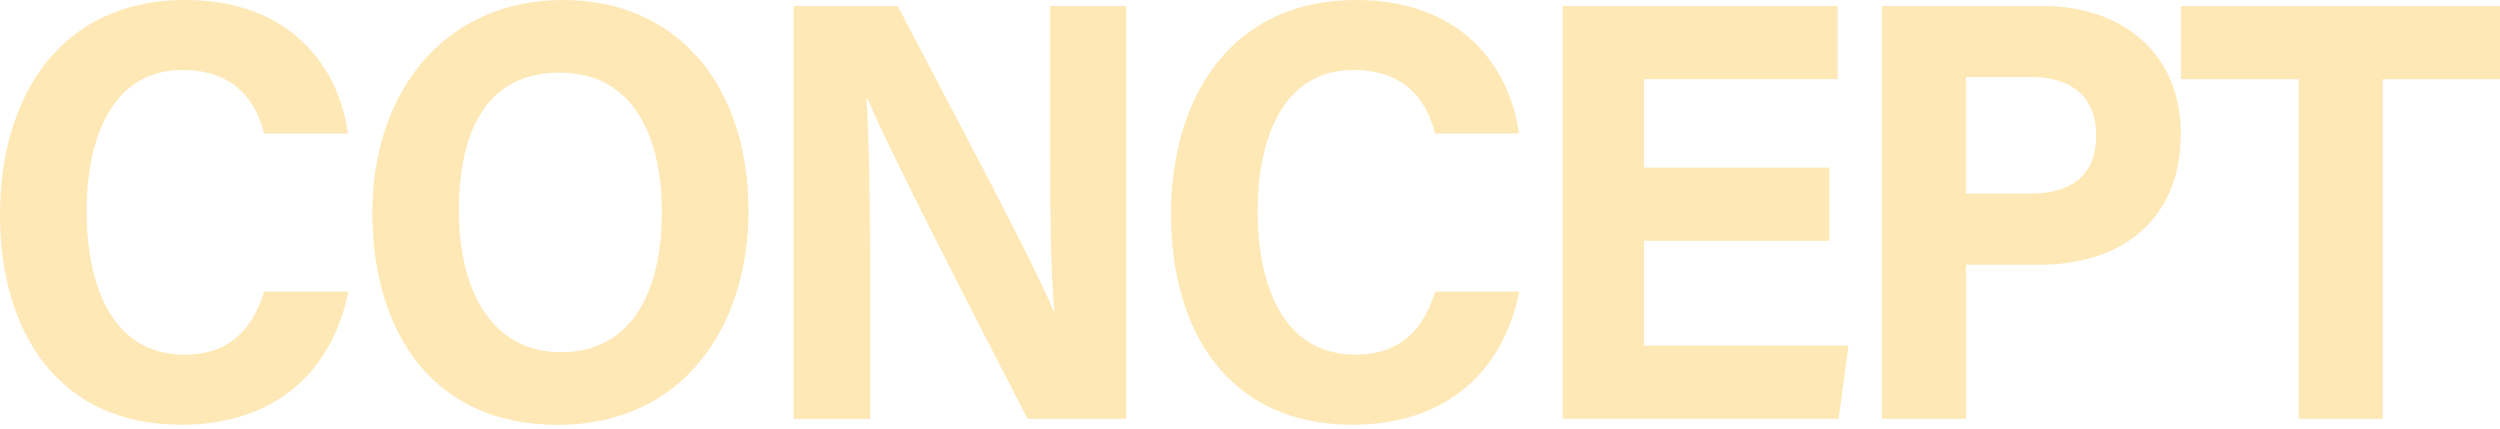
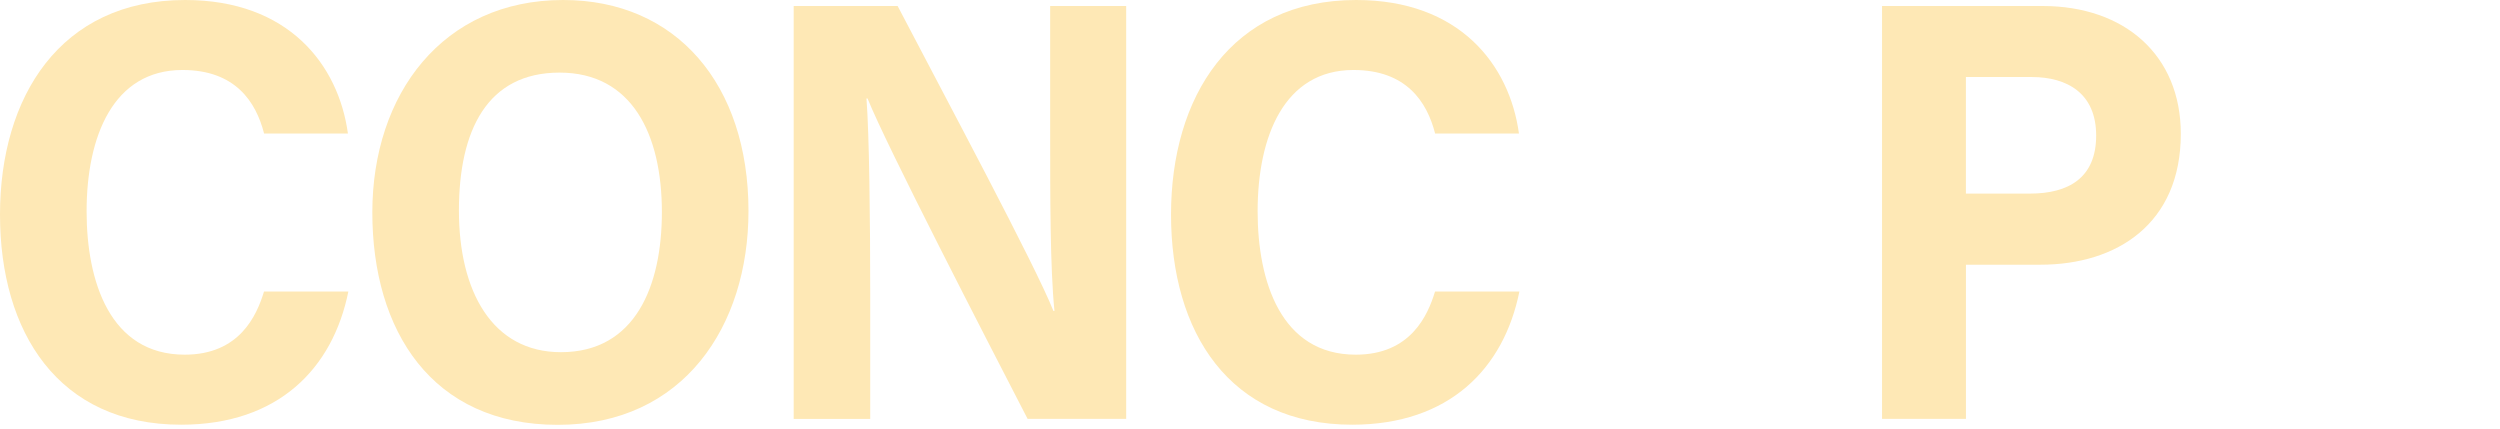
<svg xmlns="http://www.w3.org/2000/svg" width="490" height="84" viewBox="0 0 490 84" fill="none">
  <path d="M68.277 57.15C65.219 72.246 54.529 83.242 35.497 83.242C11.391 83.242 0 65.08 0 42.062C0 19.044 11.757 0 36.288 0C56.528 0 66.336 12.651 68.194 26.176H51.762C50.171 19.935 46.096 13.718 35.764 13.718C22.206 13.718 16.974 26.697 16.974 41.424C16.974 55.1 21.515 69.515 36.205 69.515C46.929 69.515 50.312 61.871 51.745 57.141H68.277V57.15Z" fill="#FEE8B5" />
  <path d="M146.702 41.356C146.702 63.879 134.004 83.267 109.314 83.267C84.625 83.267 72.976 64.811 72.976 41.634C72.976 18.456 86.766 0 110.381 0C132.612 0 146.702 16.591 146.702 41.356ZM89.949 41.281C89.949 57.082 96.465 69.028 109.939 69.028C124.554 69.028 129.729 55.999 129.729 41.575C129.729 26.269 123.838 14.231 109.672 14.231C95.507 14.231 89.949 25.521 89.949 41.272V41.281Z" fill="#FEE8B5" />
  <path d="M155.562 82.099V1.176H175.936C185.427 19.346 202.975 52.117 206.466 60.938H206.675C205.816 52.495 205.833 38.441 205.833 25.16V1.176H220.732V82.099H201.409C193.243 66.289 173.794 28.637 170.036 19.296H169.828C170.378 26.378 170.561 42.994 170.561 57.494V82.108H155.571L155.562 82.099Z" fill="#FEE8B5" />
  <path d="M297.798 57.15C294.74 72.246 284.049 83.242 265.017 83.242C240.919 83.242 229.521 65.08 229.521 42.062C229.521 19.044 241.278 0 265.809 0C286.049 0 295.856 12.651 297.715 26.176H281.283C279.691 19.935 275.616 13.718 265.284 13.718C251.727 13.718 246.494 26.697 246.494 41.424C246.494 55.1 251.035 69.515 265.726 69.515C276.45 69.515 279.833 61.871 281.266 57.141H297.798V57.15Z" fill="#FEE8B5" />
-   <path d="M358.561 47.194H322.214V67.751H362.311L360.361 82.091H306.266V1.176H360.161V15.516H322.214V32.855H358.561V47.194Z" fill="#FEE8B5" />
  <path d="M368.877 1.176H400.324C416.473 1.176 427.438 10.853 427.438 26.235C427.438 43.817 414.94 51.882 399.941 51.882H385.326V82.099H368.877V1.176ZM385.326 37.945H397.866C405.474 37.945 410.848 34.829 410.848 26.562C410.848 18.296 405.174 15.096 398.208 15.096H385.317V37.945H385.326Z" fill="#FEE8B5" />
-   <path d="M450.536 15.516H427.446V1.176H489.999V15.516H466.993V82.099H450.544V15.516H450.536Z" fill="#FEE8B5" />
</svg>